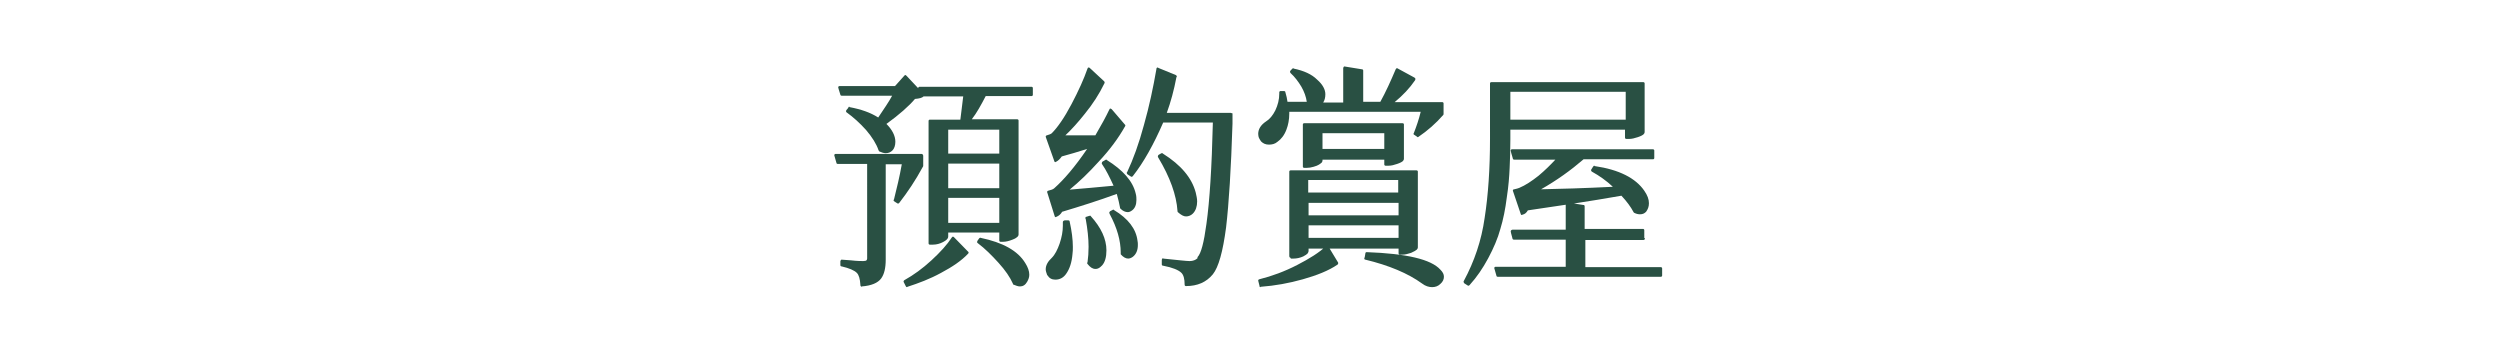
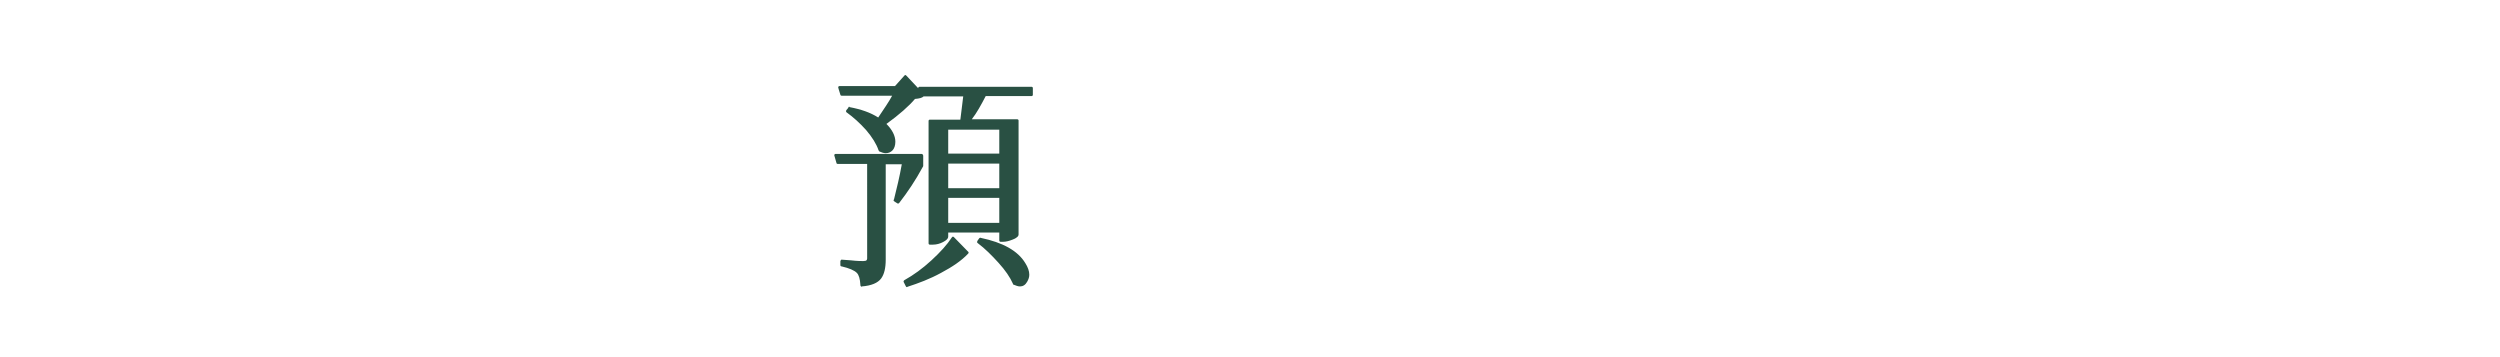
<svg xmlns="http://www.w3.org/2000/svg" version="1.1" id="圖層_1" x="0px" y="0px" viewBox="0 0 700 100" style="enable-background:new 0 0 700 100;" xml:space="preserve">
  <style type="text/css">
	.st0{fill:#295043;}
</style>
  <g>
    <g>
      <path class="st0" d="M258.5,43.6v2.8c0,0.1,0,0.2-0.1,0.3c-2,3.7-4.2,7-6.6,10.1c-0.1,0.1-0.2,0.2-0.3,0.2c-0.1,0-0.2,0-0.3-0.1    c-0.5-0.3-0.8-0.5-0.9-0.6c-0.1-0.1-0.1-0.1-0.1-0.2c0-0.1,0-0.2,0.1-0.2c0.8-3.2,1.6-6.5,2.2-9.9h-4.5v26.7    c0,2.3-0.4,4.1-1.3,5.3c-0.9,1.2-2.7,2-5.4,2.2c0,0-0.1,0.1-0.1,0.1c-0.1,0-0.1-0.1-0.2-0.2c-0.1-0.1-0.1-0.2-0.1-0.4    c-0.1-1.6-0.4-2.7-1-3.3c-0.7-0.7-2.1-1.3-4.2-1.8c-0.1,0-0.2,0-0.3-0.1c-0.1-0.1-0.1-0.2-0.1-0.3v-0.9c0-0.1,0-0.3,0.1-0.4    c0.1-0.1,0.1-0.2,0.2-0.2c0.1,0,1,0.1,2.7,0.2c1.7,0.2,2.9,0.2,3.4,0.2s0.8-0.1,0.9-0.2c0.1-0.1,0.2-0.3,0.2-0.5V45.9h-8.2    c-0.1,0-0.2,0-0.3-0.1c-0.1-0.1-0.1-0.1-0.1-0.2c-0.4-1.3-0.6-2-0.6-2.1c0-0.1,0-0.2,0.1-0.3c0.1-0.1,0.2-0.1,0.3-0.1h24    c0.1,0,0.2,0,0.3,0.1C258.4,43.3,258.5,43.4,258.5,43.6z M248.2,34.7c1.6,1.6,2.5,3.3,2.5,5c0,1-0.3,1.9-0.8,2.4    c-0.5,0.5-1.1,0.8-1.9,0.8c-0.5,0-1.1-0.2-1.8-0.5c-0.1-0.1-0.1-0.2-0.2-0.3c-0.6-1.8-1.8-3.7-3.5-5.7c-1.8-2-3.6-3.6-5.4-4.9    c-0.2-0.1-0.2-0.2-0.2-0.3c0-0.1,0-0.3,0.1-0.4c0.4-0.4,0.6-0.7,0.6-0.8c0-0.1,0.1-0.1,0.2-0.1c0.1,0,0.1,0,0.1,0.1    c3.2,0.6,5.8,1.5,8,2.9c1.6-2.4,3-4.4,3.9-6.1h-14.1c-0.1,0-0.2,0-0.3-0.1c-0.1-0.1-0.1-0.1-0.1-0.2c-0.4-1.3-0.6-1.9-0.6-2    c0-0.1,0-0.2,0.1-0.3c0.1-0.1,0.2-0.1,0.3-0.1h15.5l2.6-2.9c0.1-0.1,0.2-0.2,0.3-0.2c0.1,0,0.2,0.1,0.3,0.2l3.3,3.5    c0-0.1,0-0.2,0.1-0.3c0.1-0.1,0.2-0.1,0.3-0.1h31.3c0.1,0,0.2,0,0.3,0.1c0.1,0.1,0.1,0.2,0.1,0.3v1.8c0,0.1,0,0.2-0.1,0.3    c-0.1,0.1-0.2,0.1-0.3,0.1H276c-1.3,2.5-2.5,4.7-3.9,6.5h12.7c0.1,0,0.2,0,0.3,0.1c0.1,0.1,0.1,0.2,0.1,0.3v31.9    c0,0.2-0.1,0.4-0.3,0.6c-0.2,0.2-0.6,0.5-1.4,0.8c-1,0.4-1.9,0.6-2.6,0.6h-0.7c-0.1,0-0.2,0-0.3-0.1c-0.1-0.1-0.1-0.2-0.1-0.3    v-2.2h-14.3v1.1c0,0.6-0.5,1.1-1.5,1.6c-0.8,0.4-1.7,0.7-2.8,0.7h-0.8c-0.1,0-0.2,0-0.3-0.1c-0.1-0.1-0.1-0.2-0.1-0.3V33.9    c0-0.1,0-0.2,0.1-0.3c0.1-0.1,0.2-0.1,0.3-0.1h8.5c0.3-2.1,0.5-4.3,0.8-6.5h-11.1c-0.4,0.4-1.2,0.6-2.4,0.7    C254.5,29.7,251.8,32.1,248.2,34.7z M253.1,79.1c-0.1-0.1-0.1-0.2-0.1-0.3c0-0.1,0.1-0.3,0.3-0.4c2.5-1.4,5-3.2,7.5-5.5    c2.5-2.3,4.4-4.4,5.7-6.4c0.2-0.3,0.4-0.3,0.6-0.1c2.6,2.7,4,4.1,4,4.1c0.1,0,0.1,0.1,0.1,0.3c0,0.1-0.1,0.2-0.2,0.3    c-1.8,1.9-4.3,3.6-7.5,5.3c-3.1,1.7-6.3,2.9-9.4,3.9c0,0-0.1,0.1-0.2,0.1c-0.1,0-0.2-0.1-0.3-0.3L253.1,79.1z M279.8,43v-6.7    h-14.3V43H279.8z M279.8,45.8h-14.3v6.9h14.3V45.8z M265.5,55.4v7h14.3v-7H265.5z M274.2,66.7c0.1-0.1,0.3-0.2,0.4-0.1    c6.2,1.3,10.4,3.6,12.5,7.1c0.7,1.1,1.1,2.2,1.1,3.2c0,0.7-0.2,1.3-0.6,2c-0.5,0.9-1.2,1.3-2,1.3c-0.5,0-1.1-0.2-1.8-0.5    c-0.1,0-0.2-0.1-0.2-0.3c-0.8-1.8-2.1-3.7-4-5.8c-1.9-2.1-3.8-4-5.8-5.5c-0.2-0.1-0.2-0.2-0.2-0.3c0-0.1,0-0.3,0.1-0.4L274.2,66.7    z" />
-       <path class="st0" d="M297.6,62.2c0-0.3,0.2-0.4,0.5-0.5h1c0.1,0,0.2,0,0.3,0.1c0.1,0.1,0.1,0.1,0.1,0.2c0.6,2.7,0.9,5.1,0.9,7.1    c0,0.7,0,1.4-0.1,2c-0.2,2.4-0.8,4.2-1.8,5.6c-0.7,1-1.7,1.6-3,1.6c-1,0-1.7-0.4-2.2-1.2l-0.1-0.1c-0.2-0.6-0.4-1.1-0.4-1.6    c0-1.1,0.6-2.2,1.7-3.2c0.9-0.9,1.6-2.3,2.2-4c0.6-1.8,0.9-3.4,0.9-5L297.6,62.2z M293.3,54.1c0-0.1-0.1-0.2-0.1-0.3    c0-0.1,0-0.2,0.1-0.3c0.1-0.1,0.2-0.1,0.2-0.1c0.8-0.2,1.4-0.4,1.7-0.7c2.7-2.4,5.8-6,9.2-11c-2.5,0.8-4.9,1.5-7.1,2.1    c-0.5,0.7-1,1.2-1.6,1.5c-0.1,0-0.2,0.1-0.2,0.1c-0.1,0-0.1,0-0.2-0.1c-0.1-0.1-0.1-0.2-0.1-0.2l-2.3-6.5c0-0.1-0.1-0.2-0.1-0.3    c0-0.1,0-0.2,0.1-0.3c0.1-0.1,0.2-0.1,0.2-0.1c0.7-0.2,1.2-0.4,1.4-0.6c1.6-1.6,3.5-4.3,5.5-8.1c2-3.8,3.5-7.1,4.5-10    c0,0,0.1-0.1,0.1-0.2c0.1-0.1,0.1-0.1,0.2-0.1c0.1,0,0.2,0,0.3,0.1c2.7,2.5,4.1,3.8,4.1,3.8s0.1,0.2,0.1,0.3c0,0.1,0,0.2-0.1,0.3    c-1.4,2.9-3.2,5.7-5.4,8.4c-1.9,2.4-3.7,4.4-5.5,6.1c3.4,0,6.3,0,8.4,0c1.7-2.9,3-5.3,3.9-7.2c0,0,0.1-0.1,0.1-0.2    c0.1-0.1,0.1-0.1,0.3-0.1l0.3,0.2l3.6,4.2c0.1,0.1,0.2,0.2,0.2,0.3c0,0.1,0,0.2-0.1,0.3c-1.8,3.2-4.2,6.5-7.4,9.9    c-2.7,3-5.4,5.6-8.1,7.8c3.3-0.3,7.4-0.6,12.3-1.1c-1.1-2.4-2.1-4.4-3.2-6c-0.1-0.1-0.1-0.2-0.1-0.3c0-0.2,0.1-0.4,0.3-0.5    l0.7-0.4c0,0,0.1-0.1,0.2-0.1c0.1,0,0.2,0,0.2,0.1c4.5,2.8,7.3,5.9,8.1,9.4c0.2,0.7,0.2,1.3,0.2,1.8c0,1.3-0.4,2.3-1.2,2.9    c-0.4,0.3-0.8,0.5-1.2,0.5c-0.7,0-1.4-0.3-2.1-1c-0.1-0.1-0.1-0.2-0.1-0.3c-0.2-1.1-0.5-2.4-0.9-3.8c-5.2,1.9-10.3,3.5-15.3,5    c-0.4,0.7-1,1.2-1.6,1.4c0,0-0.1,0.1-0.2,0.1c-0.1,0-0.1,0-0.2-0.1c-0.1-0.1-0.1-0.2-0.1-0.2L293.3,54.1z M304.2,60.7    c0.6-0.2,0.9-0.3,1-0.3c0.1,0,0.2,0,0.2,0.1c2.9,3.2,4.4,6.4,4.4,9.6c0,1.9-0.4,3.3-1.2,4.2c-0.3,0.3-0.6,0.6-1,0.8    c-0.4,0.2-0.7,0.2-0.9,0.2c-0.8,0-1.5-0.5-2.2-1.4c-0.1-0.1-0.1-0.2-0.1-0.3c0-0.1,0-0.1,0.1-0.1c0.2-1.4,0.3-2.9,0.3-4.4    c0-2.4-0.3-5-0.8-7.8c0,0-0.1-0.1-0.1-0.2c0-0.1,0-0.2,0.1-0.3C304,60.7,304.1,60.7,304.2,60.7z M313.8,70.9v-0.2    c0-3.3-1-6.9-3.1-10.8c0-0.1-0.1-0.2-0.1-0.3c0-0.1,0-0.2,0.1-0.3c0.1-0.1,0.1-0.1,0.2-0.2l0.6-0.3c0,0,0.1-0.1,0.2-0.1    c0.1,0,0.2,0,0.2,0.1c4,2.4,6.2,5.3,6.6,8.6c0.1,0.4,0.1,0.8,0.1,1.2c0,1.5-0.5,2.6-1.4,3.3c-0.4,0.3-0.9,0.5-1.3,0.5    c-0.7,0-1.4-0.4-2.1-1.2C313.8,71.2,313.8,71.1,313.8,70.9z M345.1,31.9v2.7c-0.4,12.6-1,22.3-1.8,29.1    c-0.9,6.8-2.1,11.1-3.7,13.1c-1.8,2.2-4.3,3.3-7.5,3.3c-0.1,0-0.2,0-0.3-0.1c-0.1-0.1-0.1-0.2-0.1-0.3c0-1.6-0.3-2.7-0.9-3.3    c-0.8-0.8-2.5-1.5-5.1-2c-0.1,0-0.2,0-0.3-0.1c-0.1-0.1-0.1-0.2-0.1-0.3v-1.1c0-0.1,0-0.3,0.1-0.4c0.1-0.1,0.1-0.2,0.2-0.2    c0.1,0,0.1,0,0.1,0.1c4,0.4,6.5,0.7,7.4,0.7c0.9,0,1.7-0.3,2.2-0.8V72c1-1,1.8-4.1,2.5-9.3c0.9-6.4,1.5-15.8,1.8-28.4h-13.9    c-2.7,6.2-5.5,11.2-8.5,15c-0.1,0.1-0.2,0.2-0.3,0.2c-0.1,0-0.2,0-0.3-0.1c-0.6-0.4-1-0.6-1-0.7c-0.1-0.1-0.1-0.2-0.1-0.3    c0-0.1,0-0.2,0.1-0.2c1.7-3.6,3.3-8,4.7-13.2c1.5-5.3,2.6-10.5,3.5-15.7c0-0.1,0-0.2,0.1-0.3c0.1-0.1,0.2-0.1,0.2-0.1    c0.1,0,0.2,0,0.2,0.1l4.9,2c0.2,0.1,0.3,0.2,0.3,0.5c0,0,0,0.1-0.1,0.1c-0.7,3.7-1.6,7-2.7,10h17.8c0.1,0,0.2,0,0.3,0.1    C345,31.6,345.1,31.7,345.1,31.9z M325.4,42.9c0.1,0,0.2,0,0.2,0.1c5.1,3.2,8.1,6.8,9.2,10.9c0.2,0.9,0.4,1.7,0.4,2.5    c0,1.4-0.4,2.6-1.2,3.4c-0.5,0.5-1.2,0.8-1.9,0.8c-0.7,0-1.4-0.4-2.3-1.2c-0.1-0.1-0.1-0.2-0.1-0.3c-0.3-4.5-2.1-9.5-5.4-15    c-0.1-0.1-0.1-0.2-0.1-0.3c0-0.2,0.1-0.4,0.3-0.5l0.7-0.4C325.3,42.9,325.3,42.9,325.4,42.9z" />
-       <path class="st0" d="M371.1,26.4c0,0.9-0.2,1.7-0.6,2.3h5.6v-9.5c0-0.1,0-0.3,0.1-0.4c0.1-0.1,0.1-0.2,0.2-0.2    c0.1,0,1.7,0.3,4.9,0.8c0.1,0,0.2,0,0.3,0.1c0.1,0.1,0.1,0.2,0.1,0.3v8.7h4.8c1.5-2.7,2.9-5.8,4.3-9.1c0.1-0.2,0.2-0.3,0.4-0.3    c0,0,0.1,0,0.2,0.1l4.6,2.5c0.2,0.1,0.3,0.2,0.3,0.4c0,0.2,0,0.3-0.1,0.4c-1.5,2.2-3.4,4.2-5.7,6.1h13.3c0.1,0,0.2,0,0.3,0.1    c0.1,0.1,0.1,0.2,0.1,0.3v2.9c0,0.1,0,0.2-0.1,0.3c-2.1,2.4-4.4,4.4-6.9,6.1c-0.1,0.1-0.2,0.1-0.2,0.1c-0.1,0-0.2,0-0.2-0.1    c-0.5-0.3-0.8-0.6-0.9-0.6c-0.1-0.1-0.1-0.1-0.1-0.2c0-0.1,0-0.2,0.1-0.3c0.7-1.8,1.4-3.8,1.9-5.9h-36.8c0,0.2,0,0.3,0,0.5    c0,1.7-0.3,3.2-0.8,4.5c-0.6,1.6-1.5,2.7-2.5,3.4c-0.7,0.6-1.5,0.8-2.4,0.8c-0.9,0-1.6-0.3-2.2-0.9c-0.2-0.3-0.4-0.6-0.6-1    c-0.1-0.3-0.2-0.6-0.2-1.1c0-1.3,0.7-2.5,2.2-3.5c1-0.6,1.9-1.7,2.6-3.1c0.7-1.5,1.1-3,1.1-4.7v-0.3c0-0.1,0-0.2,0.1-0.3    c0.1-0.1,0.2-0.1,0.3-0.1h0.9c0.1,0,0.2,0,0.3,0.1c0.1,0.1,0.1,0.1,0.1,0.2c0.3,1,0.5,1.9,0.6,2.7h5.4c-0.2-1.4-0.7-2.8-1.5-4.2    c-0.9-1.5-1.9-2.8-3-3.8c-0.1-0.1-0.2-0.3-0.2-0.4c0-0.1,0.1-0.3,0.2-0.4l0.5-0.5c0.1-0.1,0.2-0.1,0.2-0.1c0.1,0,0.1,0,0.1,0.1    c2.9,0.6,5.1,1.6,6.6,3.1C370.4,23.7,371.1,25.1,371.1,26.4z M352.6,79.8c-0.2-0.7-0.3-1.2-0.3-1.2c0-0.1,0-0.2,0.1-0.3    c0.1-0.1,0.2-0.1,0.2-0.1c3.6-0.9,7.1-2.2,10.6-4c3.5-1.8,6.2-3.5,8.1-5.3c0.1-0.1,0.2-0.1,0.3-0.1c0.2,0,0.3,0.1,0.4,0.3l2.6,4.3    c0.1,0.1,0.1,0.2,0.1,0.3c0,0.2-0.1,0.3-0.2,0.4c-2.5,1.7-5.8,3-9.7,4.1c-3.9,1.1-7.8,1.8-11.8,2.1c0,0-0.1,0.1-0.1,0.1    c-0.1,0-0.1,0-0.2-0.1C352.7,80,352.6,79.9,352.6,79.8z M361.4,72.2c-0.2,0-0.4-0.2-0.4-0.5V48.1c0-0.1,0-0.2,0.1-0.3    c0.1-0.1,0.2-0.1,0.3-0.1h35.2c0.1,0,0.2,0,0.3,0.1c0.1,0.1,0.1,0.2,0.1,0.3v21.2c0,0.2-0.1,0.4-0.3,0.6c-0.2,0.2-0.7,0.5-1.6,0.9    c-0.9,0.3-1.7,0.5-2.4,0.5H392c-0.1,0-0.2,0-0.3-0.1c-0.1-0.1-0.1-0.2-0.1-0.3v-1.3h-25.2v0.7c0,0.2-0.1,0.4-0.3,0.7    c-0.2,0.2-0.6,0.5-1.2,0.8c-0.9,0.4-1.8,0.6-2.7,0.6H361.4z M388.8,46.4H388c-0.1,0-0.2,0-0.3-0.1c-0.1-0.1-0.1-0.2-0.1-0.3v-1.3    h-17.3V45c0,0.2-0.1,0.3-0.2,0.5c-0.2,0.2-0.5,0.4-0.8,0.6c-0.3,0.2-0.8,0.4-1.5,0.6c-0.7,0.2-1.3,0.3-1.9,0.3h-0.7    c-0.1,0-0.2,0-0.3-0.1c-0.1-0.1-0.1-0.2-0.1-0.3V34.9c0-0.1,0-0.2,0.1-0.3c0.1-0.1,0.2-0.1,0.3-0.1h27.5c0.1,0,0.2,0,0.3,0.1    c0.1,0.1,0.1,0.2,0.1,0.3v9.6c0,0.2-0.1,0.4-0.3,0.6c-0.2,0.2-0.7,0.5-1.6,0.8S389.6,46.4,388.8,46.4z M391.5,53.9v-3.5h-25.2v3.5    H391.5z M366.4,56.8v3.5h25.2v-3.5H366.4z M366.4,63.1v3.5h25.2v-3.5H366.4z M370.3,37.3v4.4h17.3v-4.4H370.3z M382.3,71    c0-0.1,0-0.2,0.1-0.3c0.1-0.1,0.2-0.1,0.3-0.1c11.1,0.4,18,2,20.6,4.9c0.7,0.7,1,1.3,1,2c0,0.7-0.3,1.4-1,2    c-0.6,0.6-1.4,0.9-2.3,0.9c-0.9,0-1.9-0.3-2.8-1c-4-2.9-9.3-5.1-15.9-6.7c-0.1,0-0.2,0-0.2-0.1c-0.1-0.1-0.1-0.2-0.1-0.3    C382.1,72.2,382.2,71.7,382.3,71z" />
-       <path class="st0" d="M455.2,36.3h-32.3v2.8c0,3-0.1,5.6-0.2,7.9c-0.1,2.3-0.3,5.1-0.8,8.3c-0.4,3.2-1,6.2-1.8,8.8    c-0.7,2.6-1.9,5.4-3.4,8.2c-1.5,2.8-3.2,5.3-5.2,7.5c-0.1,0.1-0.2,0.2-0.3,0.2c-0.1,0-0.2,0-0.3-0.1c-0.6-0.4-1-0.6-1-0.7    s-0.1-0.2-0.1-0.3c0-0.1,0-0.2,0.1-0.3c2.9-5.4,4.9-11.2,5.8-17.6c1-6.4,1.5-13.8,1.5-22.1V23.4c0-0.1,0-0.2,0.1-0.3    c0.1-0.1,0.2-0.1,0.3-0.1h42.5c0.1,0,0.2,0,0.3,0.1c0.1,0.1,0.1,0.2,0.1,0.3V37c0,0.2-0.1,0.4-0.3,0.6c-0.2,0.2-0.7,0.5-1.6,0.8    c-0.9,0.3-1.7,0.5-2.4,0.5h-0.8c-0.1,0-0.2,0-0.3-0.1c-0.1-0.1-0.1-0.2-0.1-0.3V36.3z M460.6,66.7c0,0.3-0.1,0.4-0.4,0.5h-16.3    v7.6H465c0.1,0,0.2,0,0.3,0.1c0.1,0.1,0.1,0.2,0.1,0.3v1.9c0,0.1,0,0.2-0.1,0.3c-0.1,0.1-0.2,0.1-0.3,0.1h-45.6    c-0.1,0-0.2,0-0.3-0.1c-0.1-0.1-0.1-0.1-0.1-0.2c-0.4-1.3-0.6-2-0.6-2.1c0-0.1,0-0.2,0.1-0.3c0.1-0.1,0.2-0.1,0.3-0.1h19.6v-7.6    h-14.5c-0.1,0-0.2,0-0.3-0.1c-0.1-0.1-0.1-0.1-0.1-0.2c-0.4-1.3-0.5-2-0.5-2c0-0.3,0.2-0.4,0.5-0.5h14.9v-7c0-0.1,0-0.3,0.1-0.4    c0.1-0.1,0.1-0.2,0.2-0.2c0.1,0,1.6,0.2,4.7,0.7c0.1,0,0.2,0,0.2,0.1c0.1,0.1,0.1,0.2,0.1,0.3v6.3h16.3c0.1,0,0.2,0,0.3,0.1    c0.1,0.1,0.1,0.2,0.1,0.3V66.7z M455.2,33.5v-7.8h-32.3v7.8H455.2z M424,44.7c-0.1,0-0.2,0-0.3-0.1c-0.1-0.1-0.1-0.1-0.1-0.2    c-0.4-1.3-0.6-2.1-0.6-2.2c0-0.1,0-0.2,0.1-0.3c0.1-0.1,0.2-0.1,0.3-0.1h39.4c0.1,0,0.2,0,0.3,0.1c0.1,0.1,0.1,0.2,0.1,0.3v2    c0,0.1,0,0.2-0.1,0.3c-0.1,0.1-0.2,0.1-0.3,0.1h-19.4c-3.6,3.1-7.5,5.9-11.9,8.4c5.3-0.1,12-0.3,20.1-0.7    c-1.8-1.7-3.8-3.1-5.8-4.2c-0.2-0.1-0.3-0.3-0.3-0.4c0-0.1,0-0.2,0.1-0.3c0.3-0.5,0.5-0.8,0.6-0.9c0.1-0.1,0.1-0.1,0.2-0.1    c0.1,0,0.1,0,0.1,0.1c6.9,1,11.5,3.4,13.9,6.9c0.9,1.3,1.3,2.4,1.3,3.5c0,1-0.3,1.7-0.8,2.4c-0.5,0.5-1,0.7-1.7,0.7    c-0.5,0-1-0.1-1.6-0.4c-0.1,0-0.1-0.1-0.2-0.2c-0.8-1.5-1.9-3-3.4-4.6c-9.1,1.6-17.9,2.9-26.2,4.1c-0.4,0.7-0.9,1.1-1.5,1.2    c0,0-0.1,0.1-0.2,0.1c-0.1,0-0.1,0-0.2-0.1c-0.1-0.1-0.1-0.2-0.1-0.2l-2.1-6.2c0-0.1-0.1-0.2-0.1-0.3c0-0.1,0-0.2,0.1-0.3    c0.1-0.1,0.2-0.1,0.3-0.1c0.6-0.1,1.1-0.3,1.4-0.4c1.7-0.7,3.5-1.9,5.4-3.4c1.8-1.5,3.4-3.1,4.7-4.5H424z" />
    </g>
  </g>
</svg>